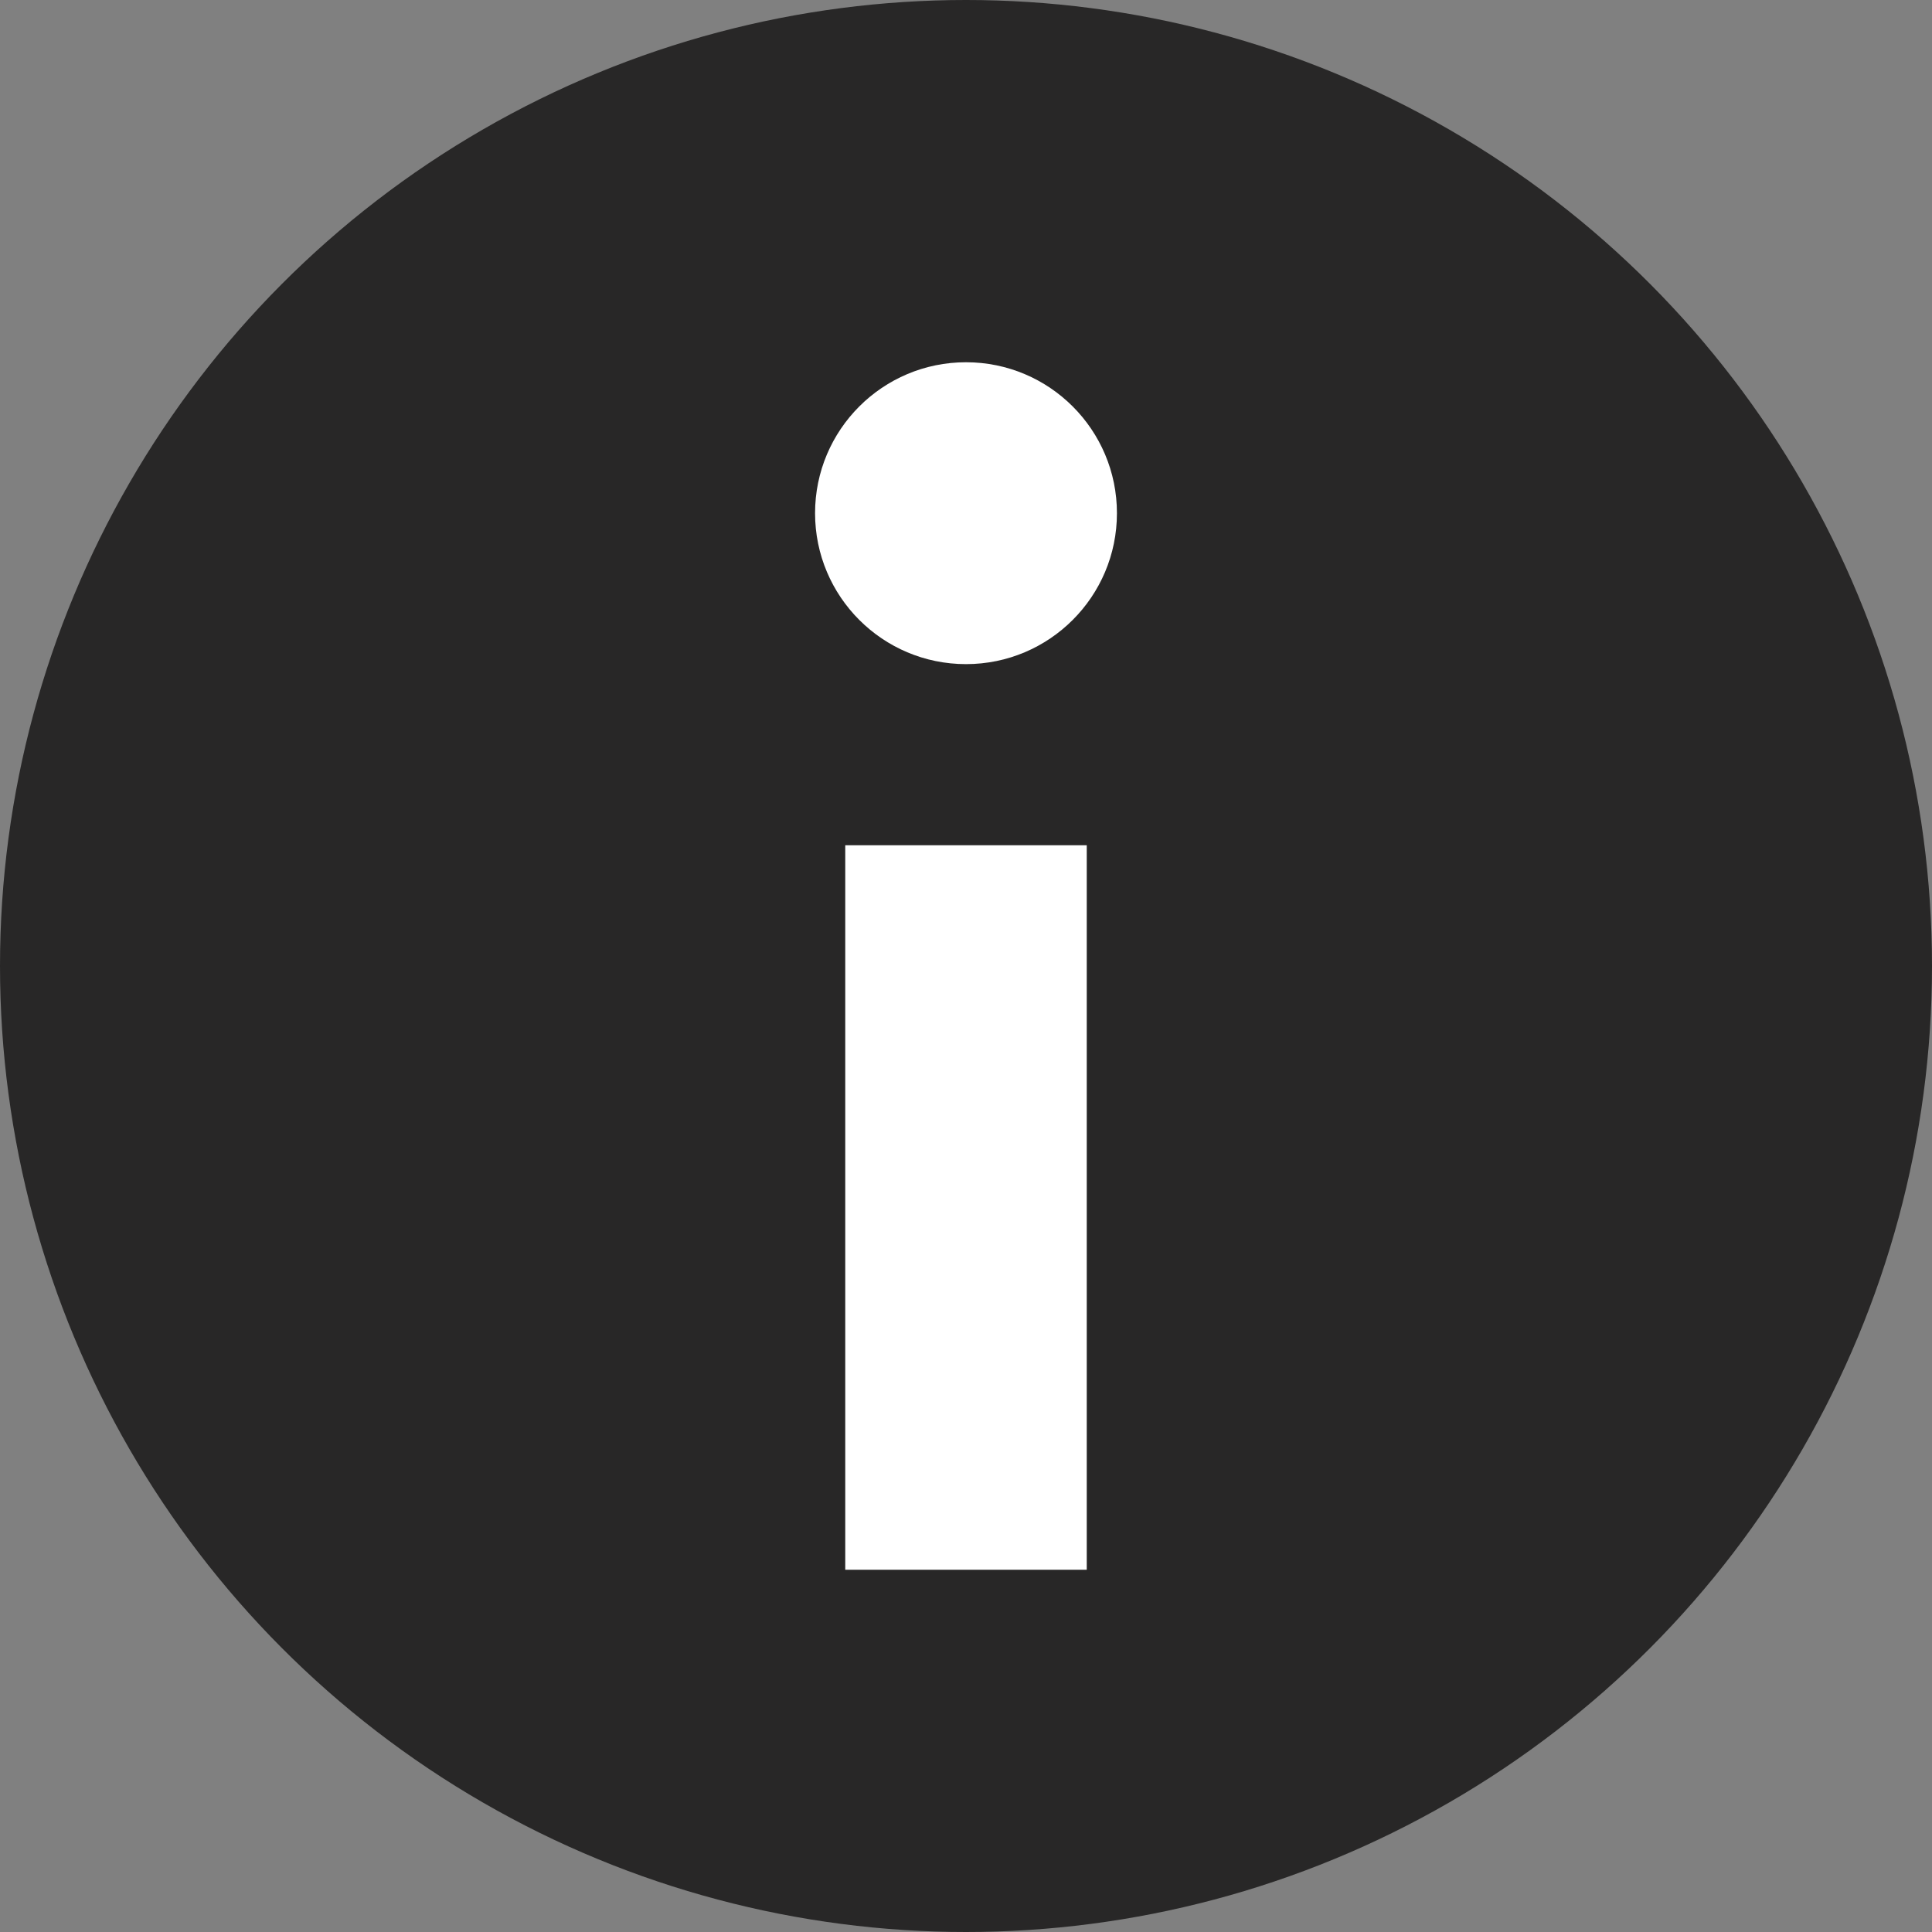
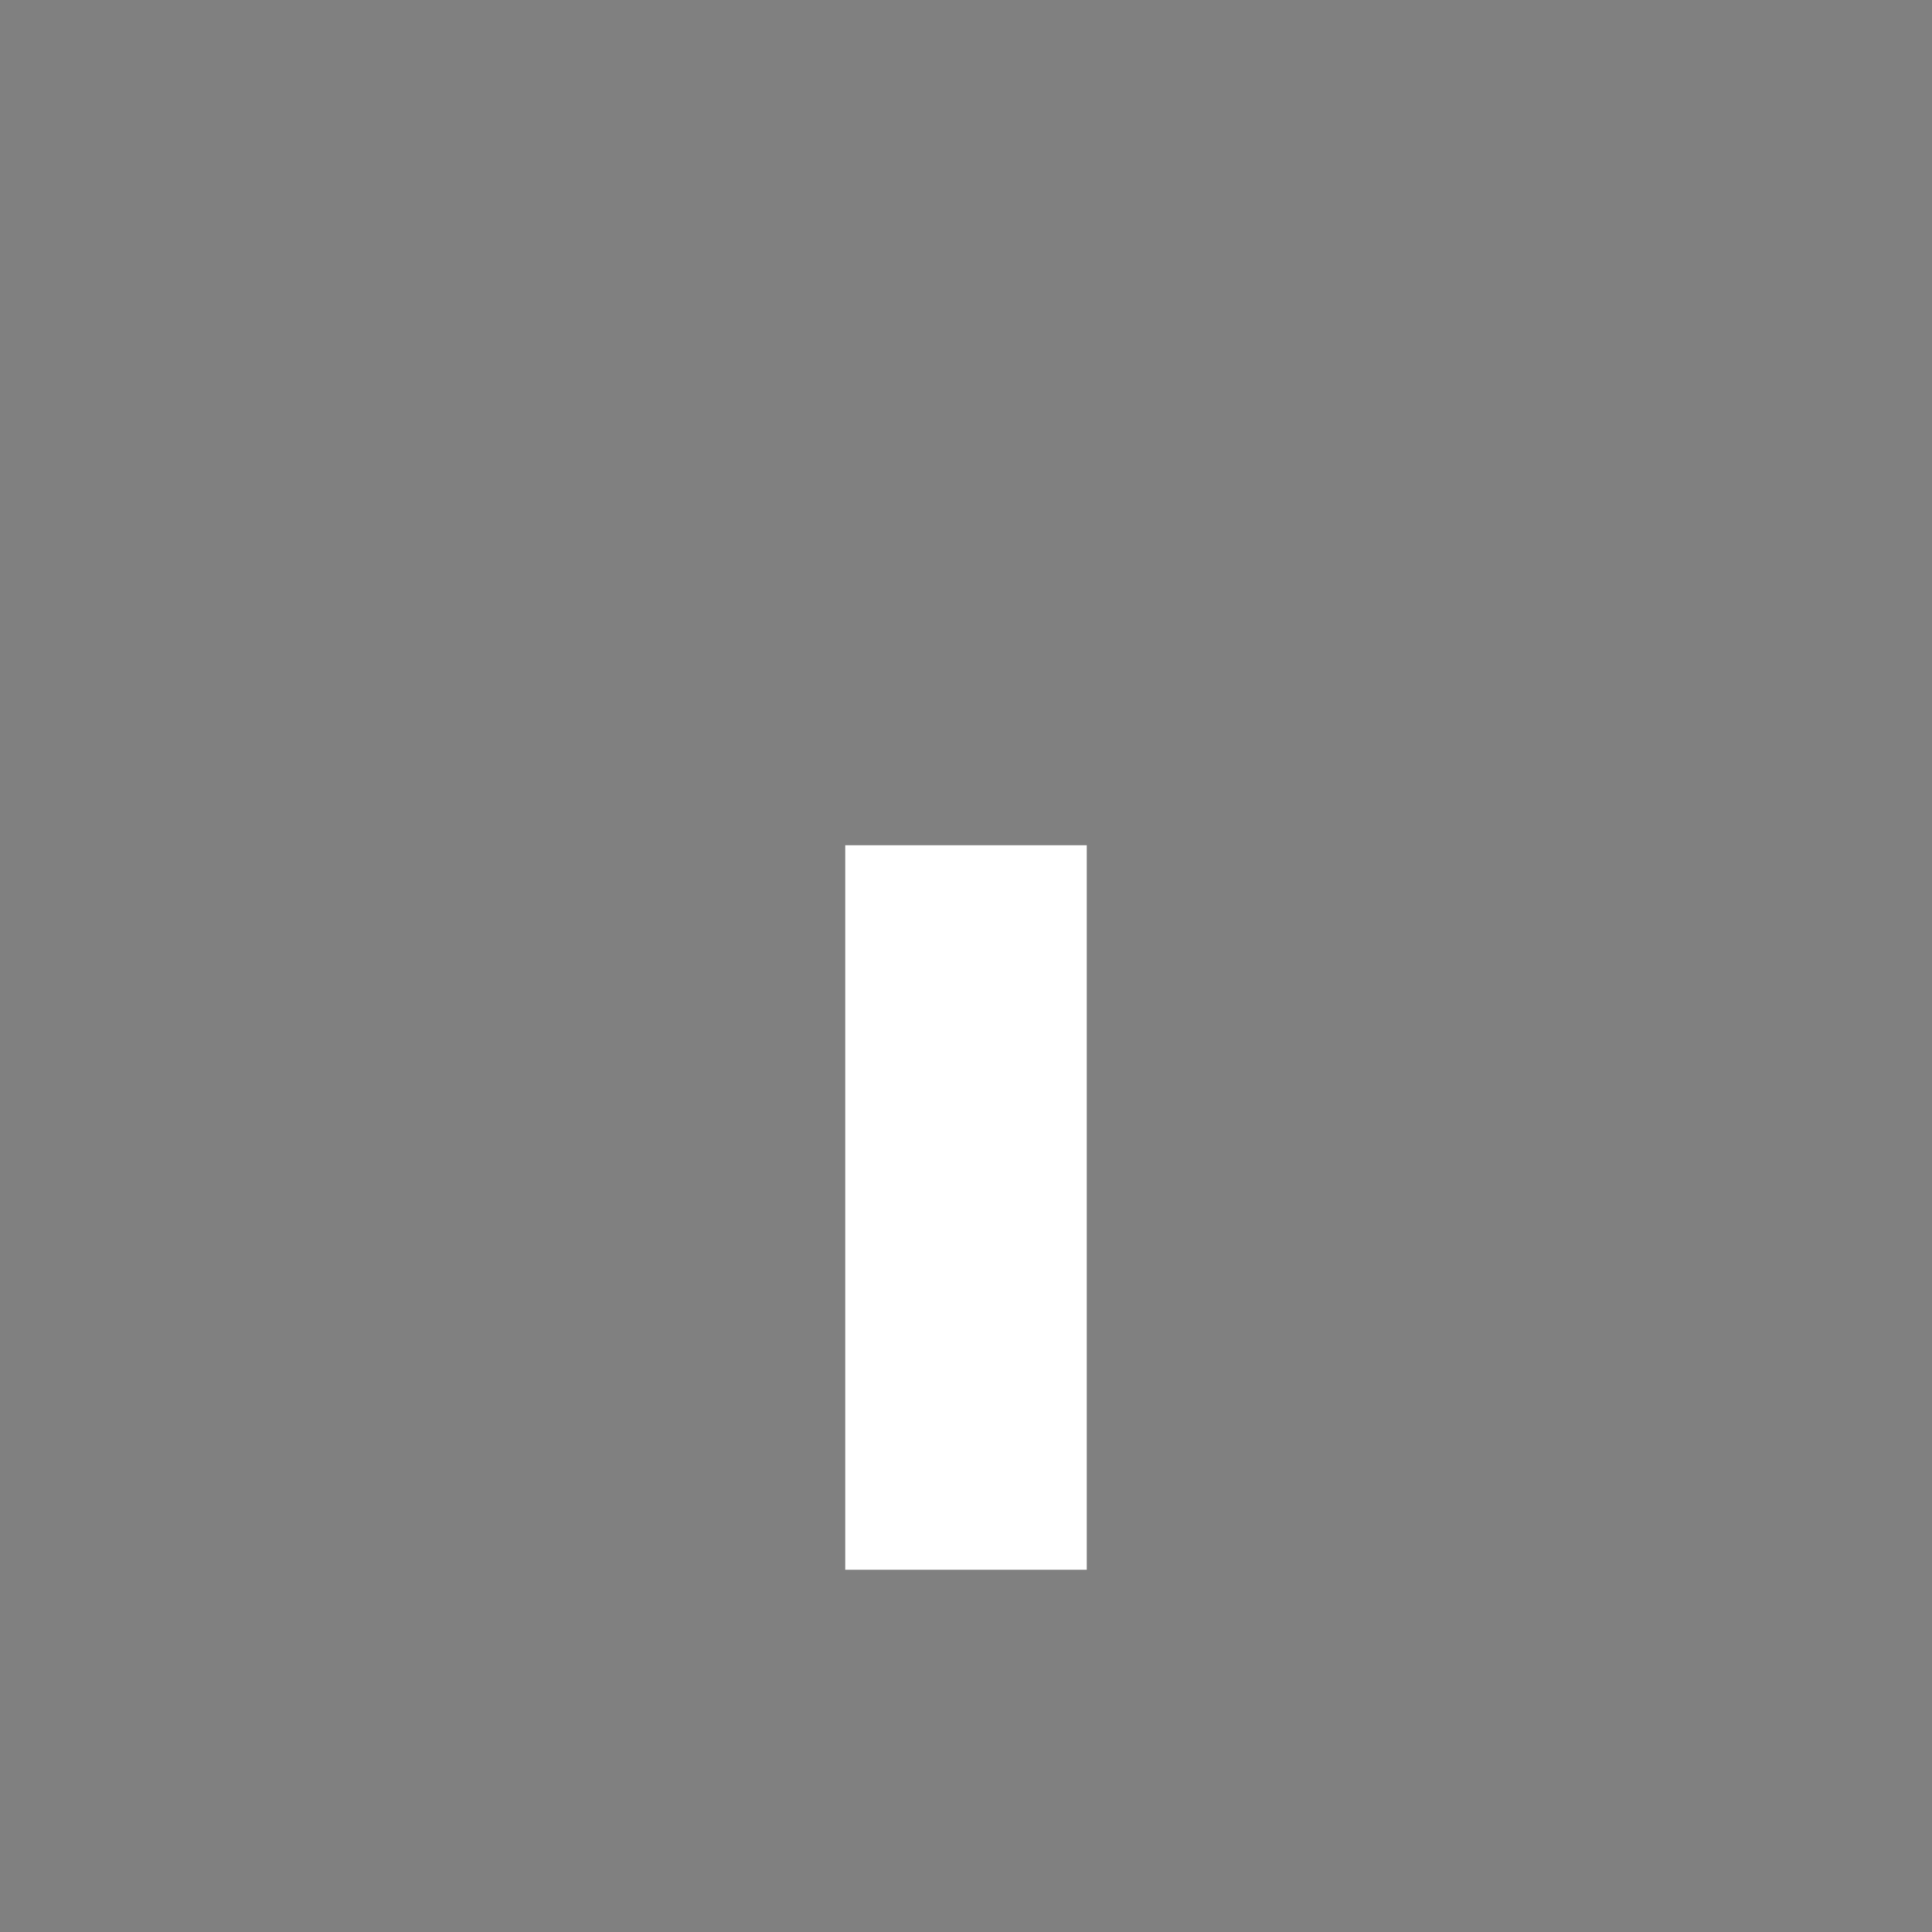
<svg xmlns="http://www.w3.org/2000/svg" width="16" height="16" viewBox="0 0 16 16" fill="none">
  <rect x="0" y="0" width="16" height="16" fill="#808080" stroke="none" />
  <g clip-path="url(#clip0_150_2)">
-     <circle cx="8" cy="8" r="8" fill="#282727" />
    <rect x="7" y="7" width="2" height="6" fill="white" />
-     <circle cx="8" cy="4.25" r="1.25" fill="white" />
  </g>
  <defs>
    <clipPath id="clip0_150_2">
      <rect width="16" height="16" fill="white" />
    </clipPath>
  </defs>
</svg>